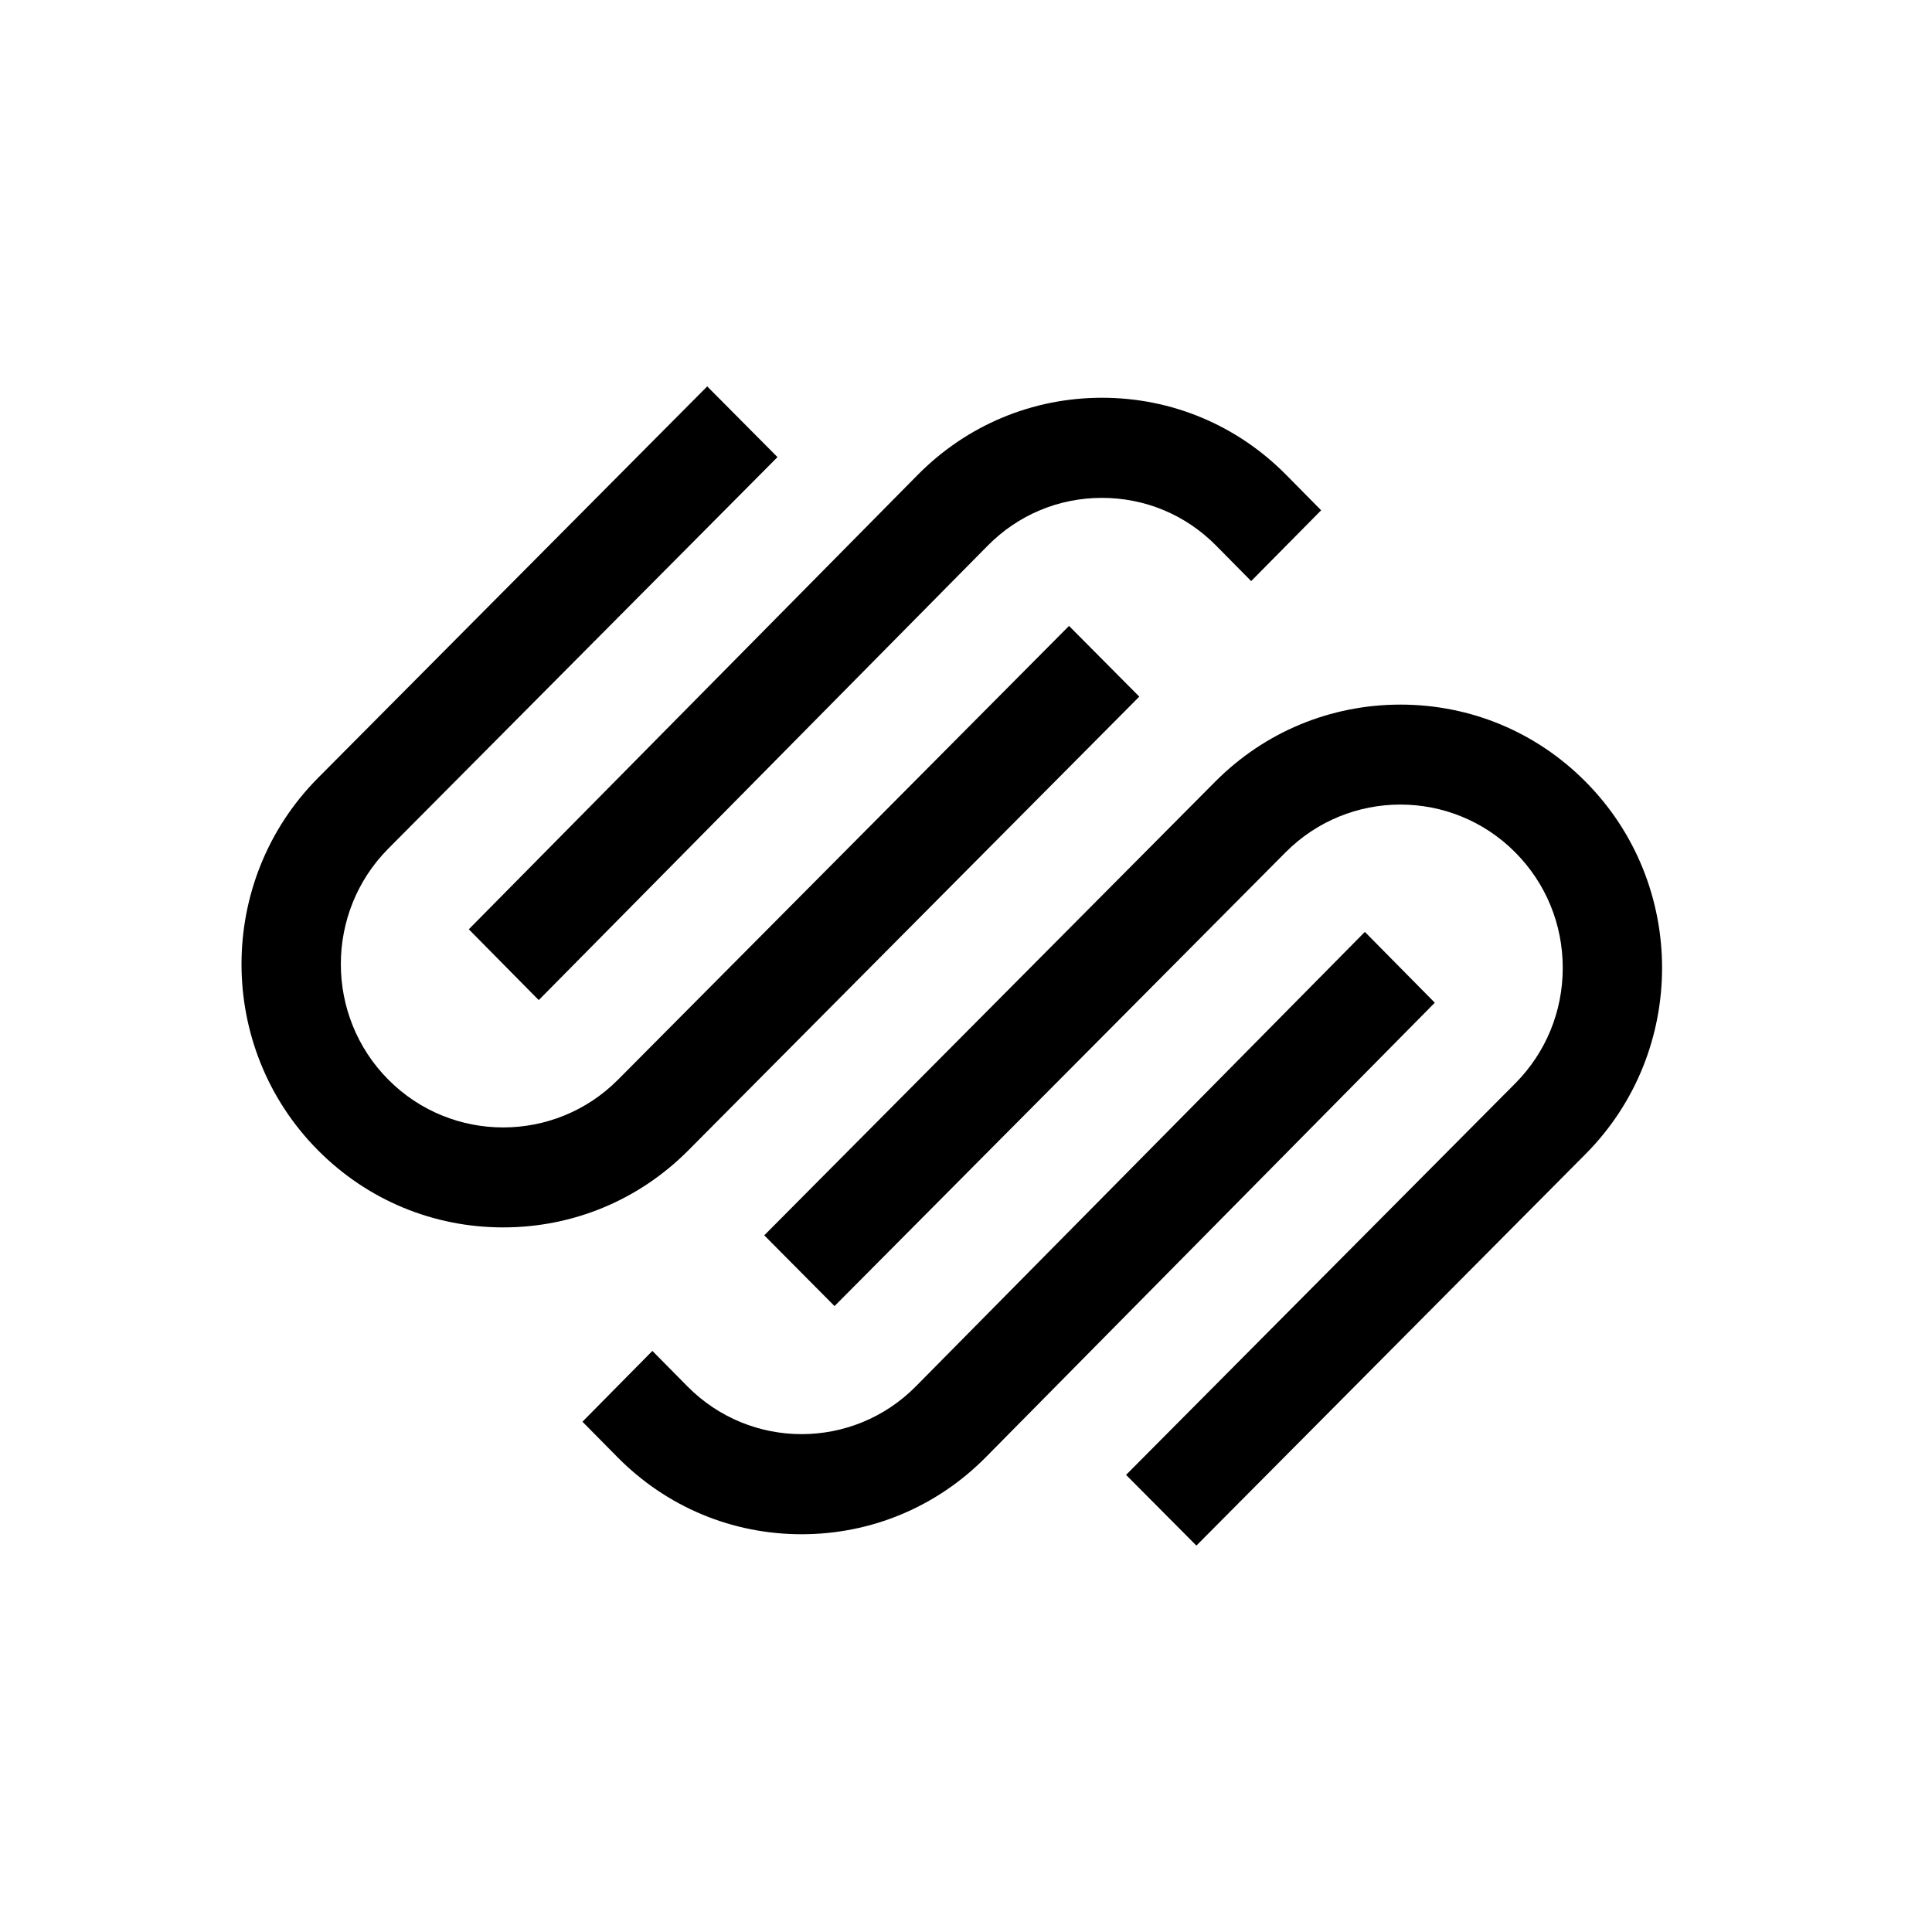
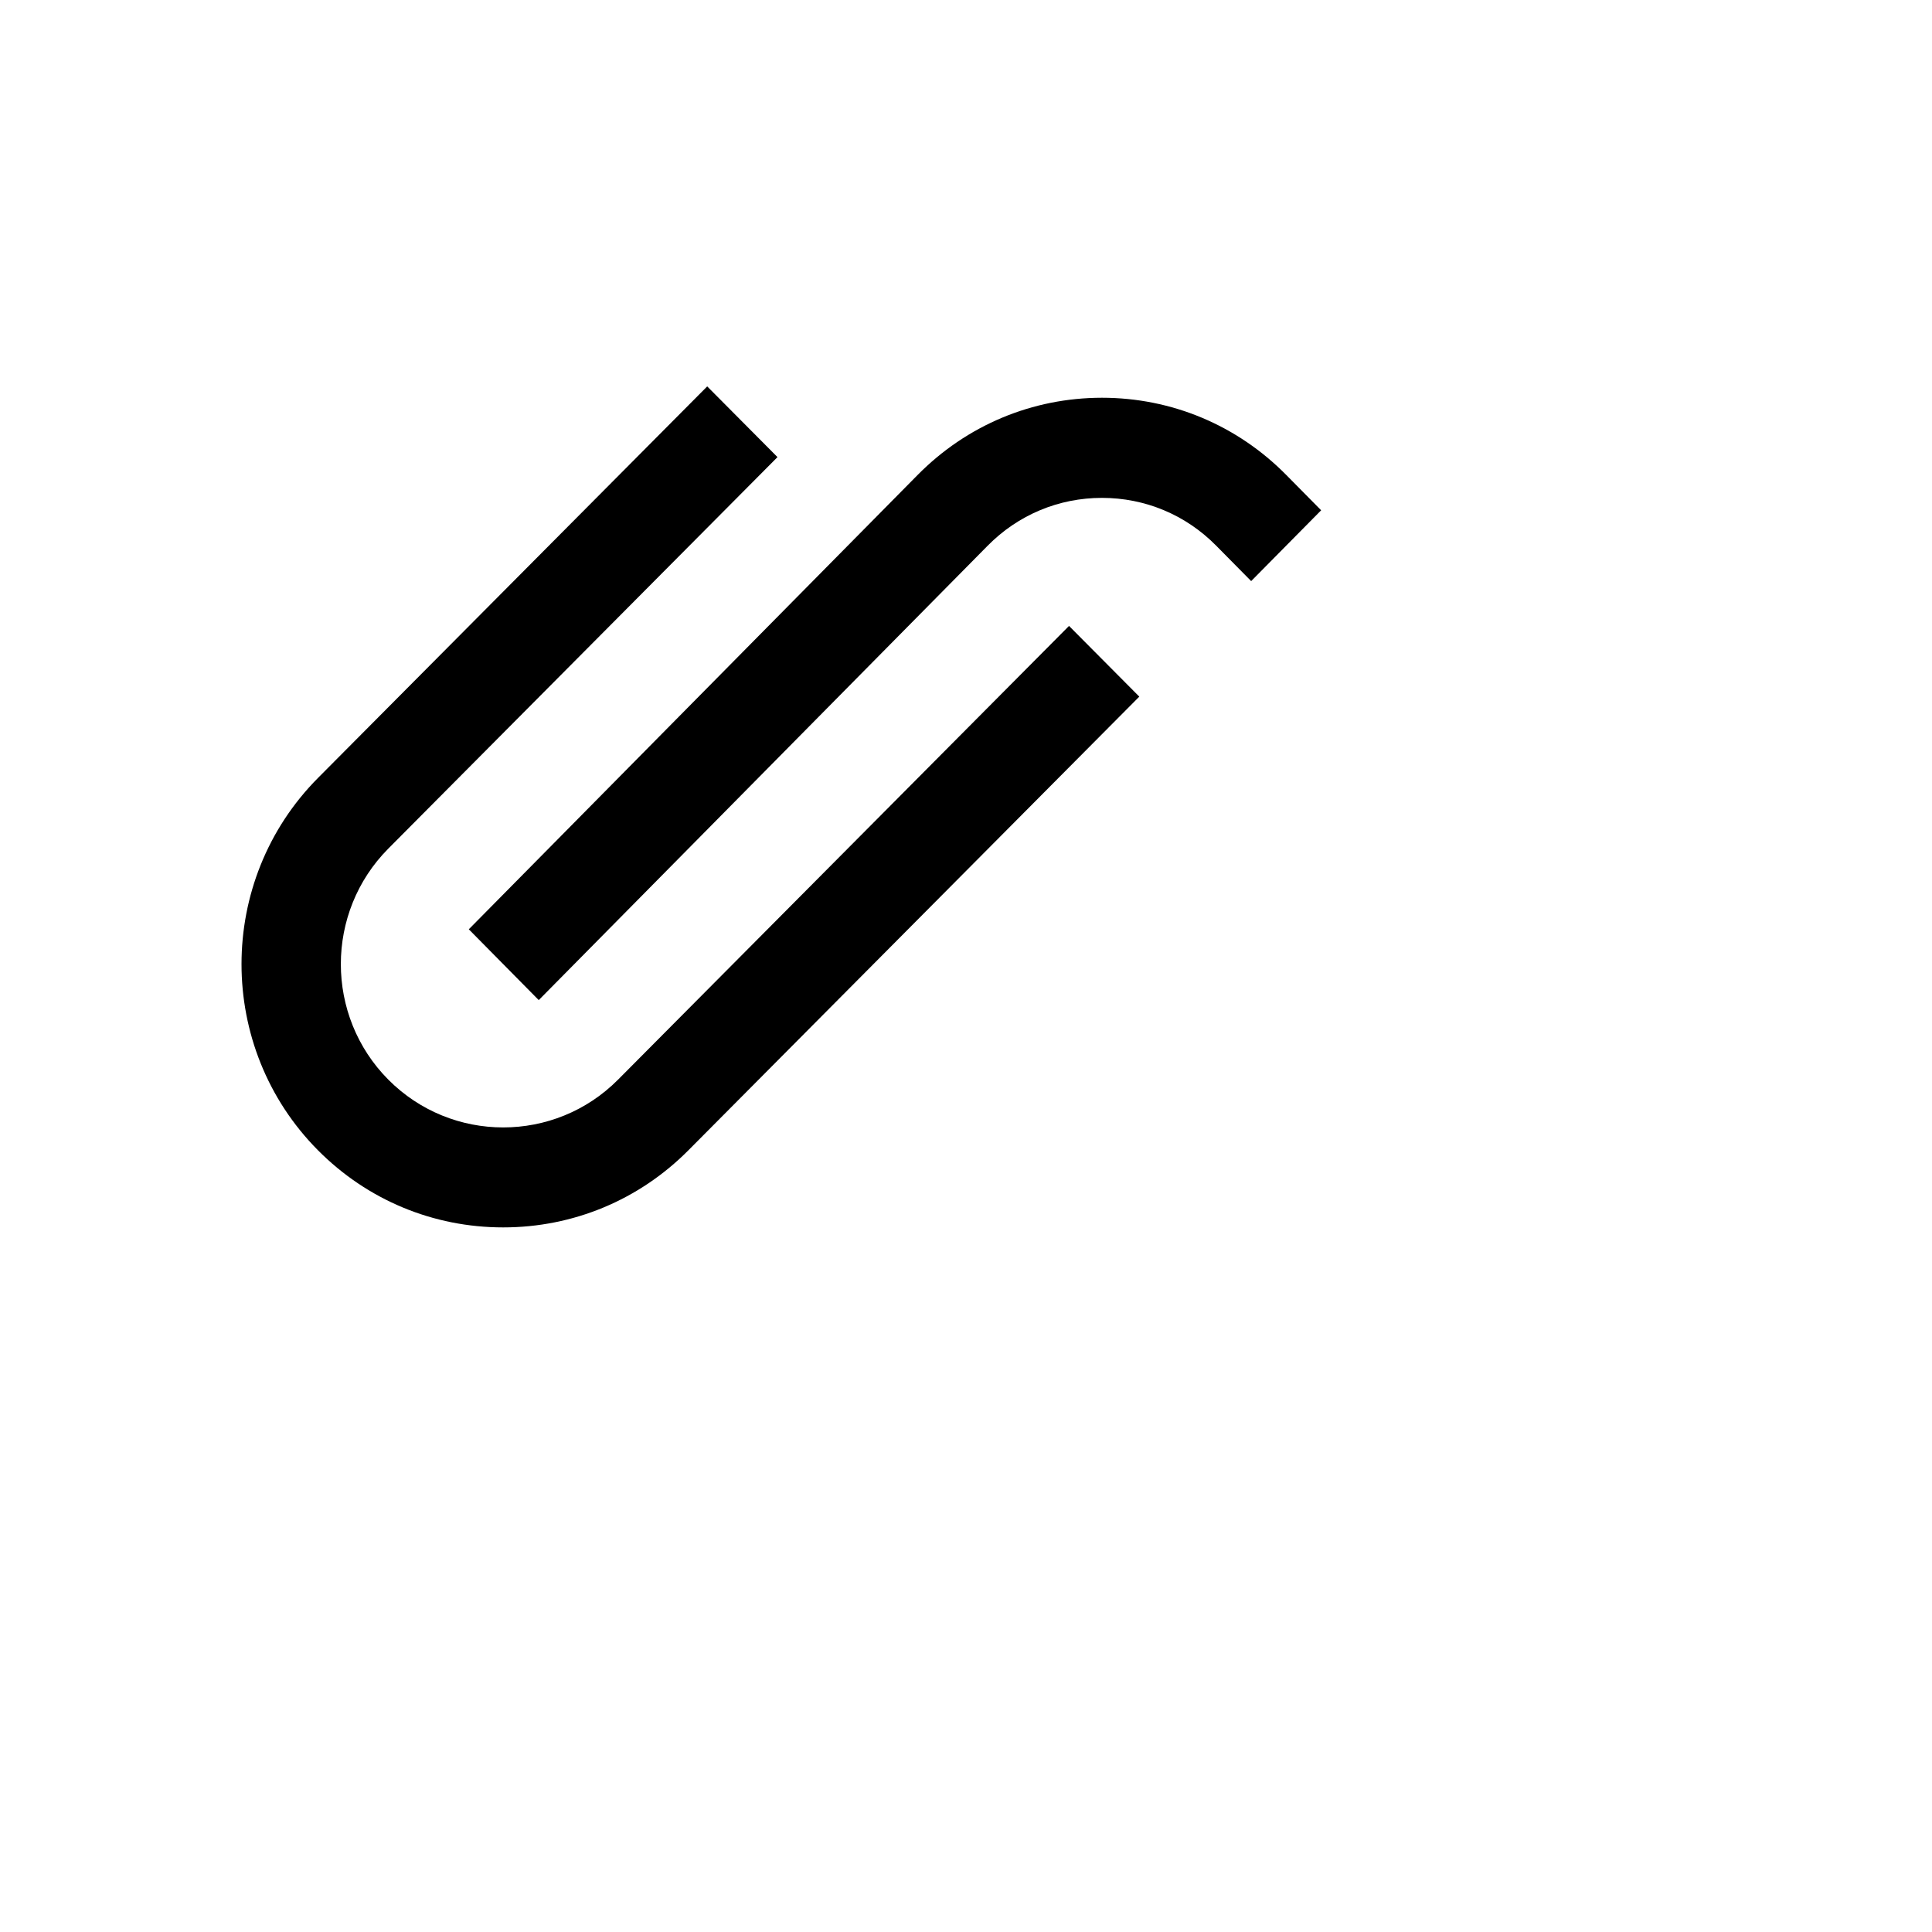
<svg xmlns="http://www.w3.org/2000/svg" fill="none" viewBox="0 0 40 40" height="40" width="40">
-   <path fill="black" d="M11.154 20.706L20.448 11.299C21.079 10.659 21.919 10.308 22.815 10.308C23.709 10.308 24.55 10.659 25.18 11.298L25.904 12.031L27.353 10.565L26.629 9.832C25.612 8.802 24.257 8.235 22.814 8.235C21.371 8.236 20.017 8.803 18.999 9.833L9.706 19.24L11.154 20.706Z" clip-rule="evenodd" fill-rule="evenodd" />
+   <path fill="black" d="M11.154 20.706L20.448 11.299C21.079 10.659 21.919 10.308 22.815 10.308C23.709 10.308 24.55 10.659 25.18 11.298L25.904 12.031L27.353 10.565L26.629 9.832C25.612 8.802 24.257 8.235 22.814 8.235C21.371 8.236 20.017 8.803 18.999 9.833L9.706 19.24Z" clip-rule="evenodd" fill-rule="evenodd" />
  <path fill="black" d="M23.588 14.423L22.133 12.959L12.796 22.353C11.485 23.672 9.351 23.672 8.04 22.353C6.729 21.034 6.729 18.888 8.04 17.569L16.097 9.464L14.642 8L6.585 16.105C4.472 18.231 4.472 21.691 6.585 23.817C7.607 24.845 8.968 25.412 10.418 25.412C11.867 25.412 13.229 24.845 14.251 23.817L23.588 14.423Z" clip-rule="evenodd" fill-rule="evenodd" />
-   <path fill="black" d="M32.826 16.183C31.805 15.155 30.444 14.588 28.994 14.588C27.544 14.589 26.182 15.155 25.16 16.183L15.823 25.576L17.278 27.041L26.616 17.647C27.927 16.328 30.06 16.328 31.371 17.647C32.005 18.285 32.355 19.134 32.355 20.039C32.355 20.944 32.005 21.793 31.371 22.431L23.314 30.536L24.77 32L32.826 23.895C34.94 21.769 34.94 18.309 32.826 16.183Z" clip-rule="evenodd" fill-rule="evenodd" />
-   <path fill="black" d="M28.258 19.294L18.964 28.701C17.659 30.022 15.536 30.023 14.231 28.702L13.507 27.969L12.059 29.435L12.783 30.168C13.8 31.198 15.155 31.765 16.598 31.765C18.041 31.764 19.395 31.197 20.413 30.167L29.706 20.76L28.258 19.294Z" clip-rule="evenodd" fill-rule="evenodd" />
</svg>